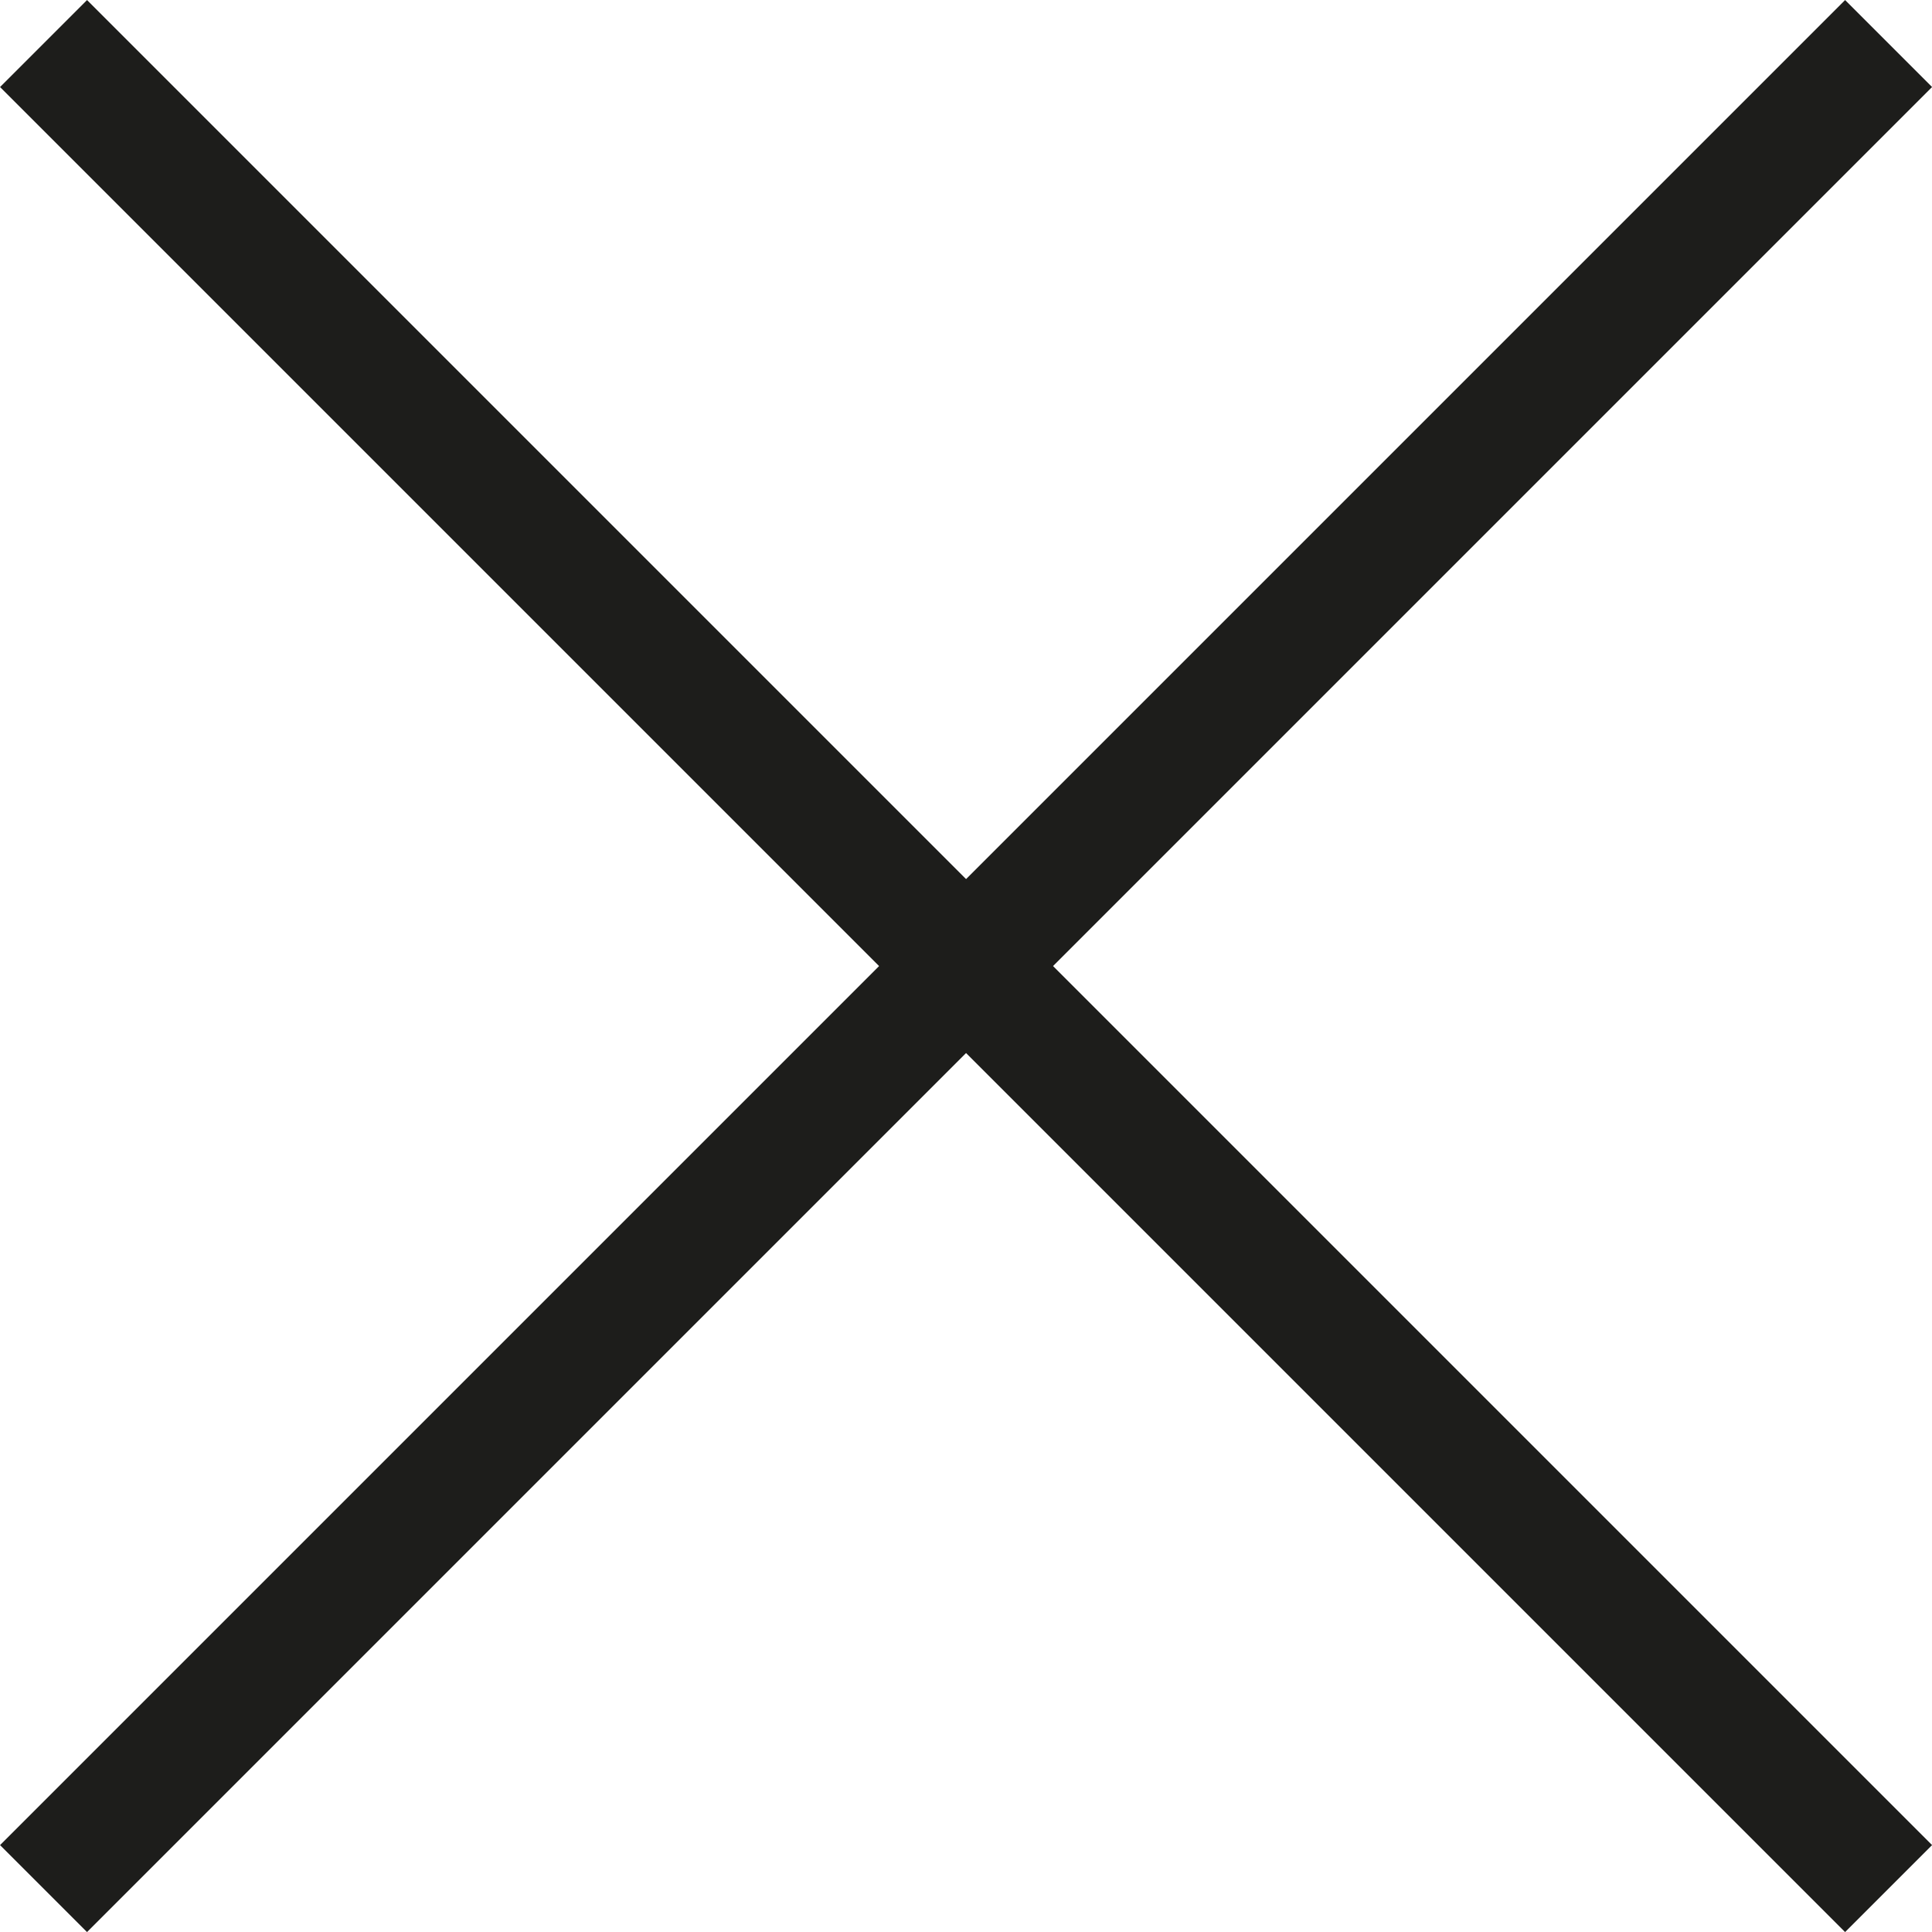
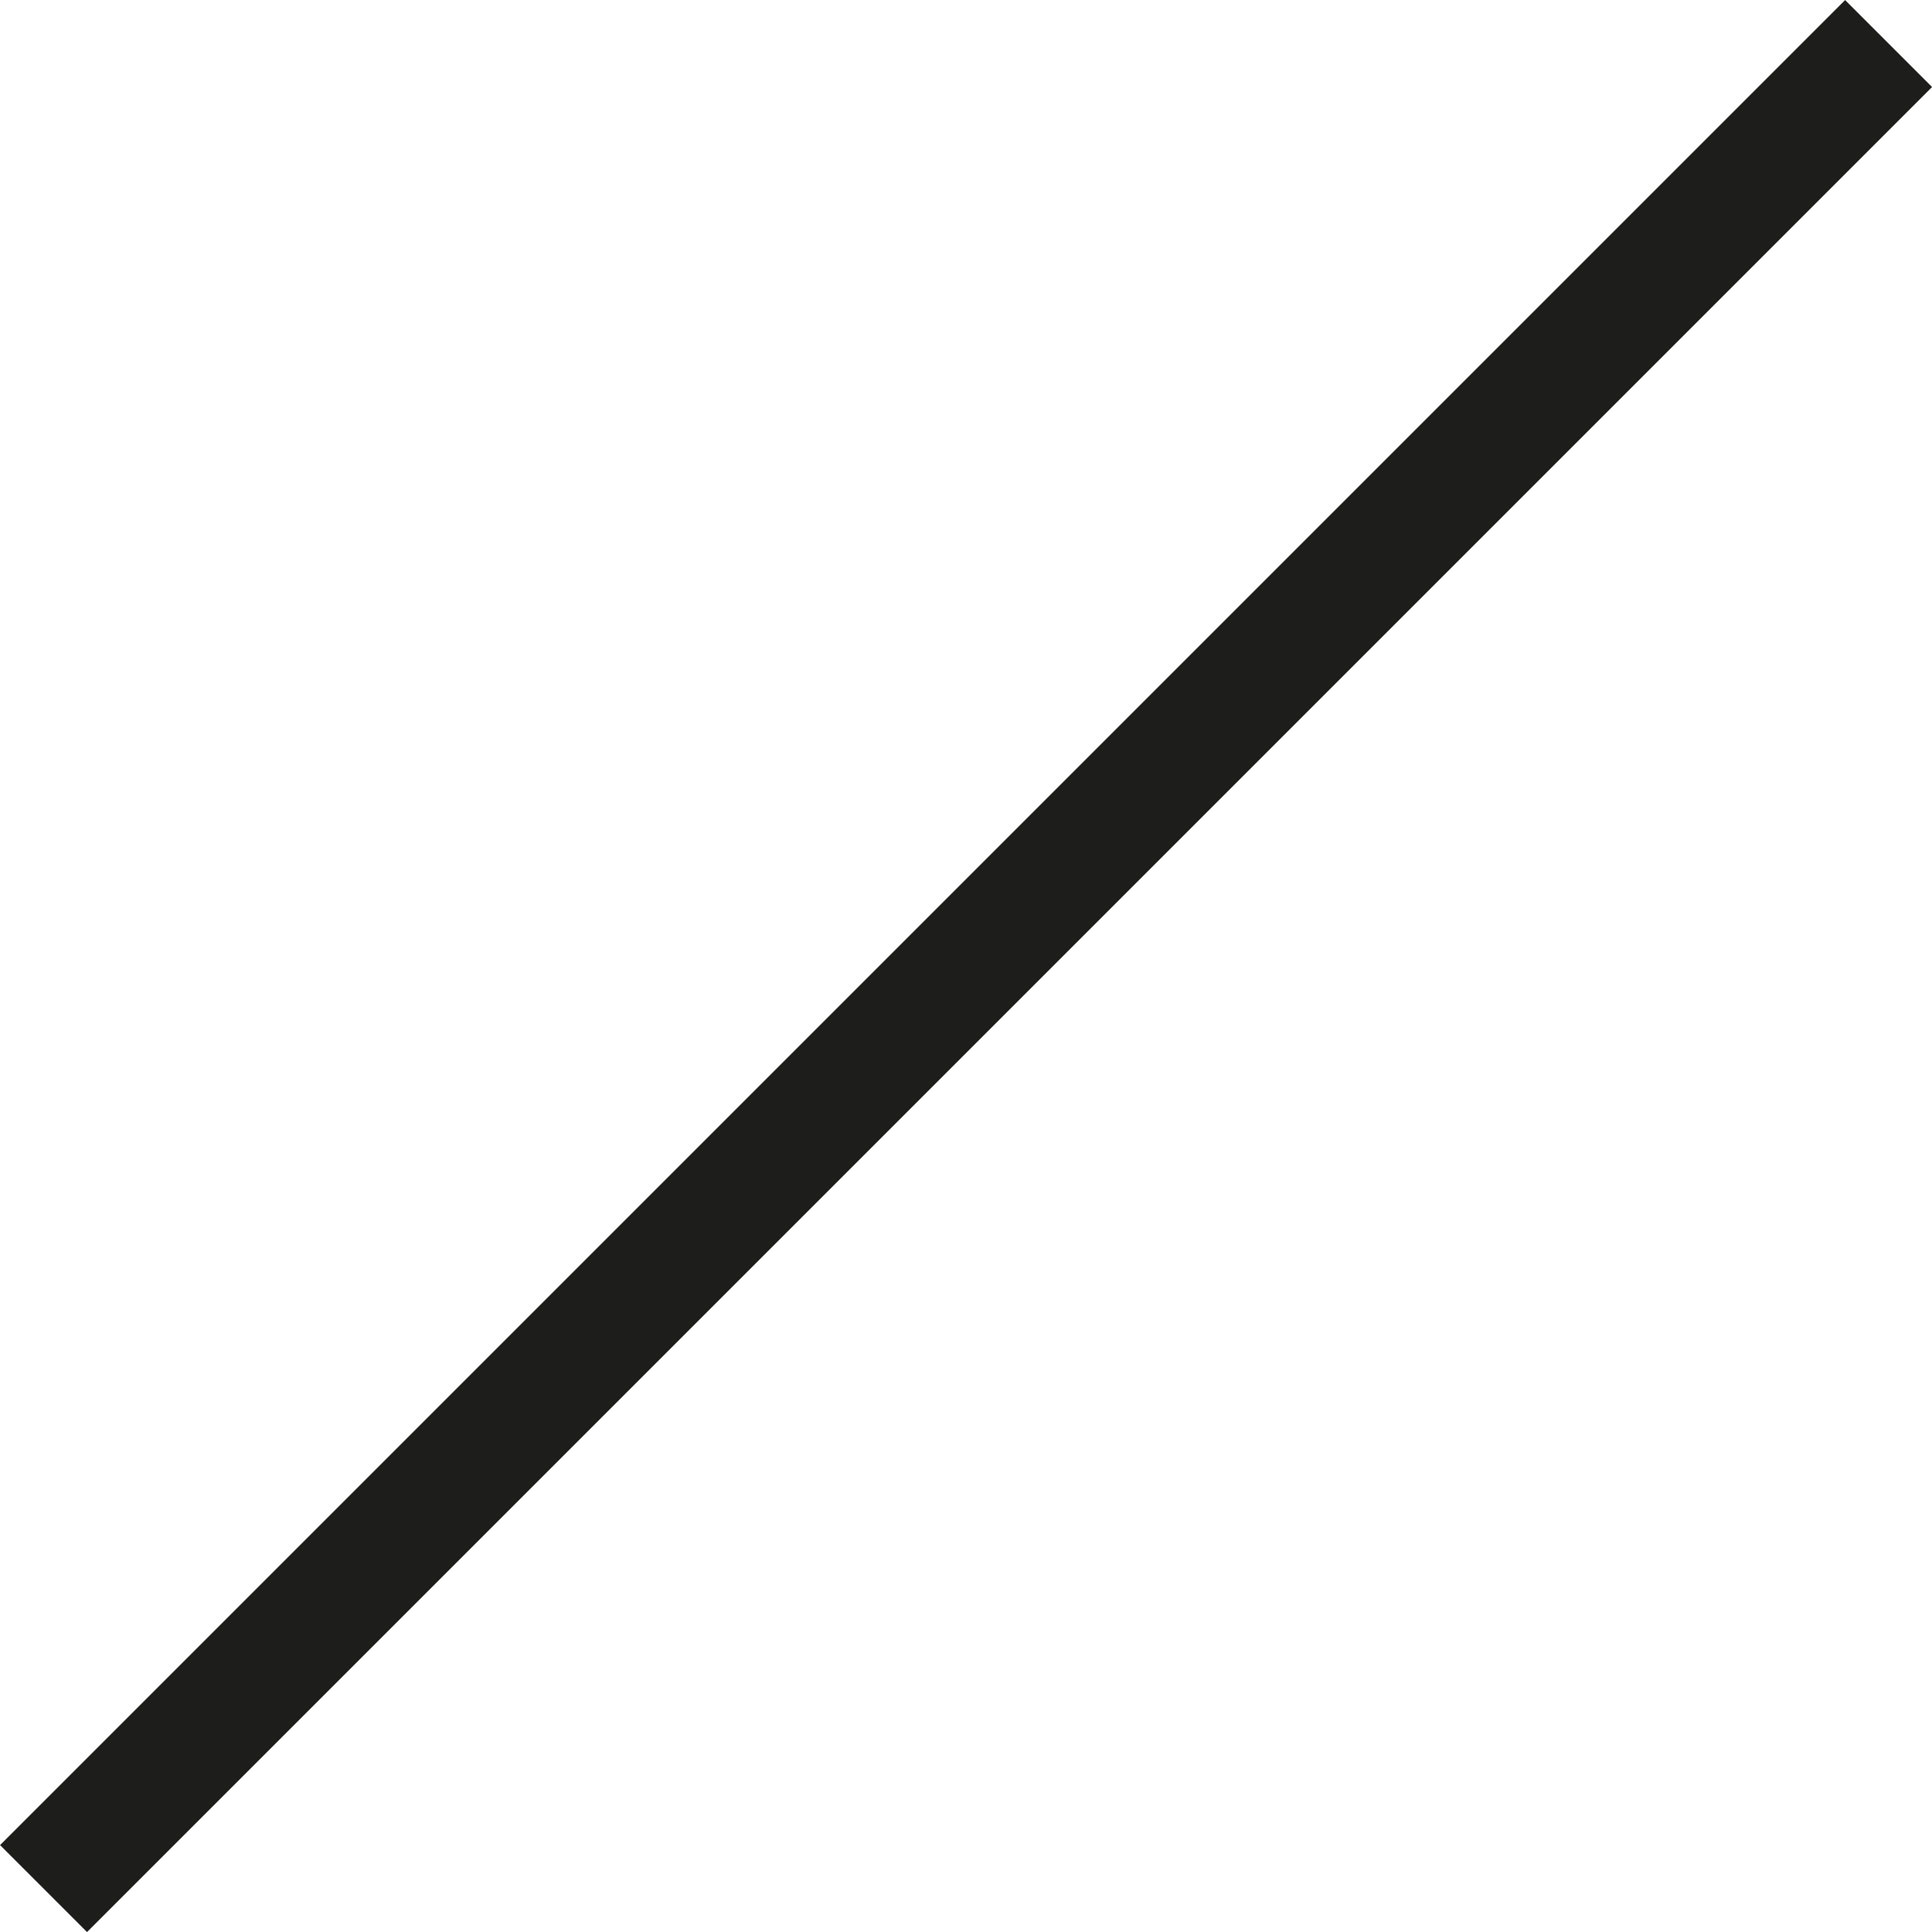
<svg xmlns="http://www.w3.org/2000/svg" width="15.707" height="15.707" viewBox="0 0 15.707 15.707">
  <g id="Raggruppa_43" data-name="Raggruppa 43" transform="translate(-1397.146 -288.146)">
-     <line id="Linea_35" data-name="Linea 35" x2="15" y2="15" transform="translate(1397.5 288.5)" fill="none" stroke="#1d1d1b" stroke-width="1" />
    <line id="Linea_36" data-name="Linea 36" x1="15" y2="15" transform="translate(1397.5 288.5)" fill="none" stroke="#1d1d1b" stroke-width="1" />
  </g>
</svg>